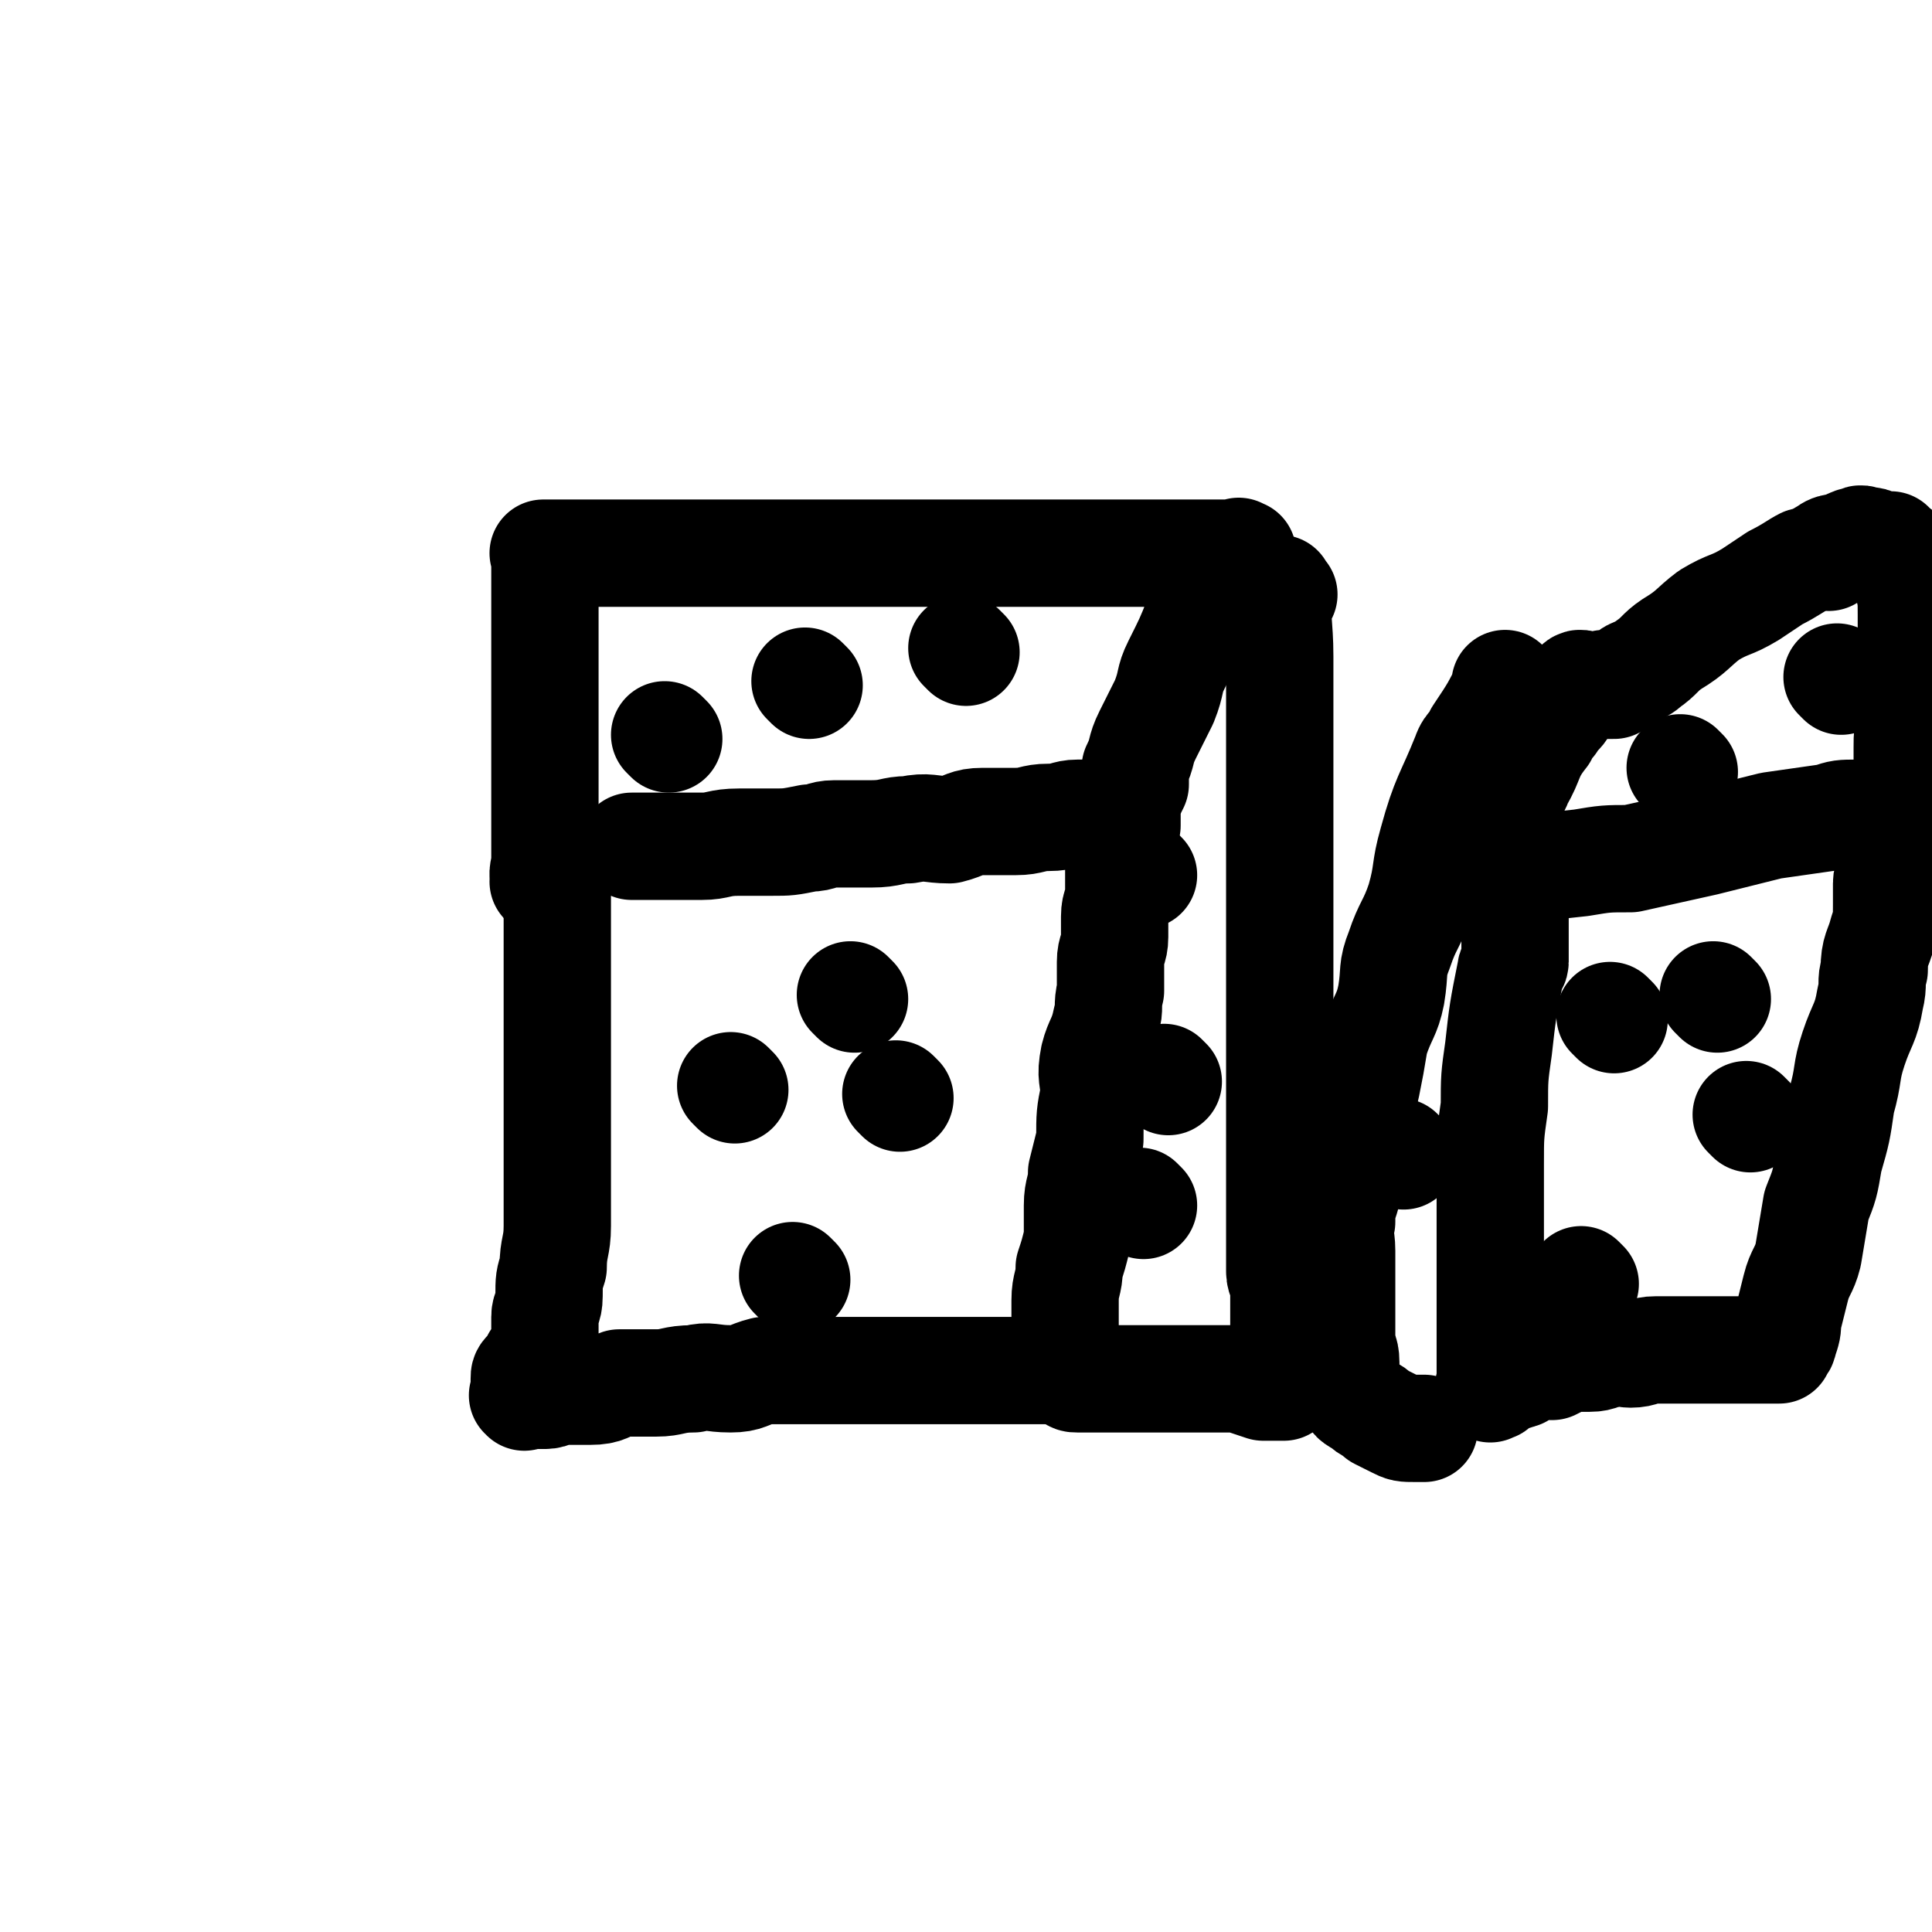
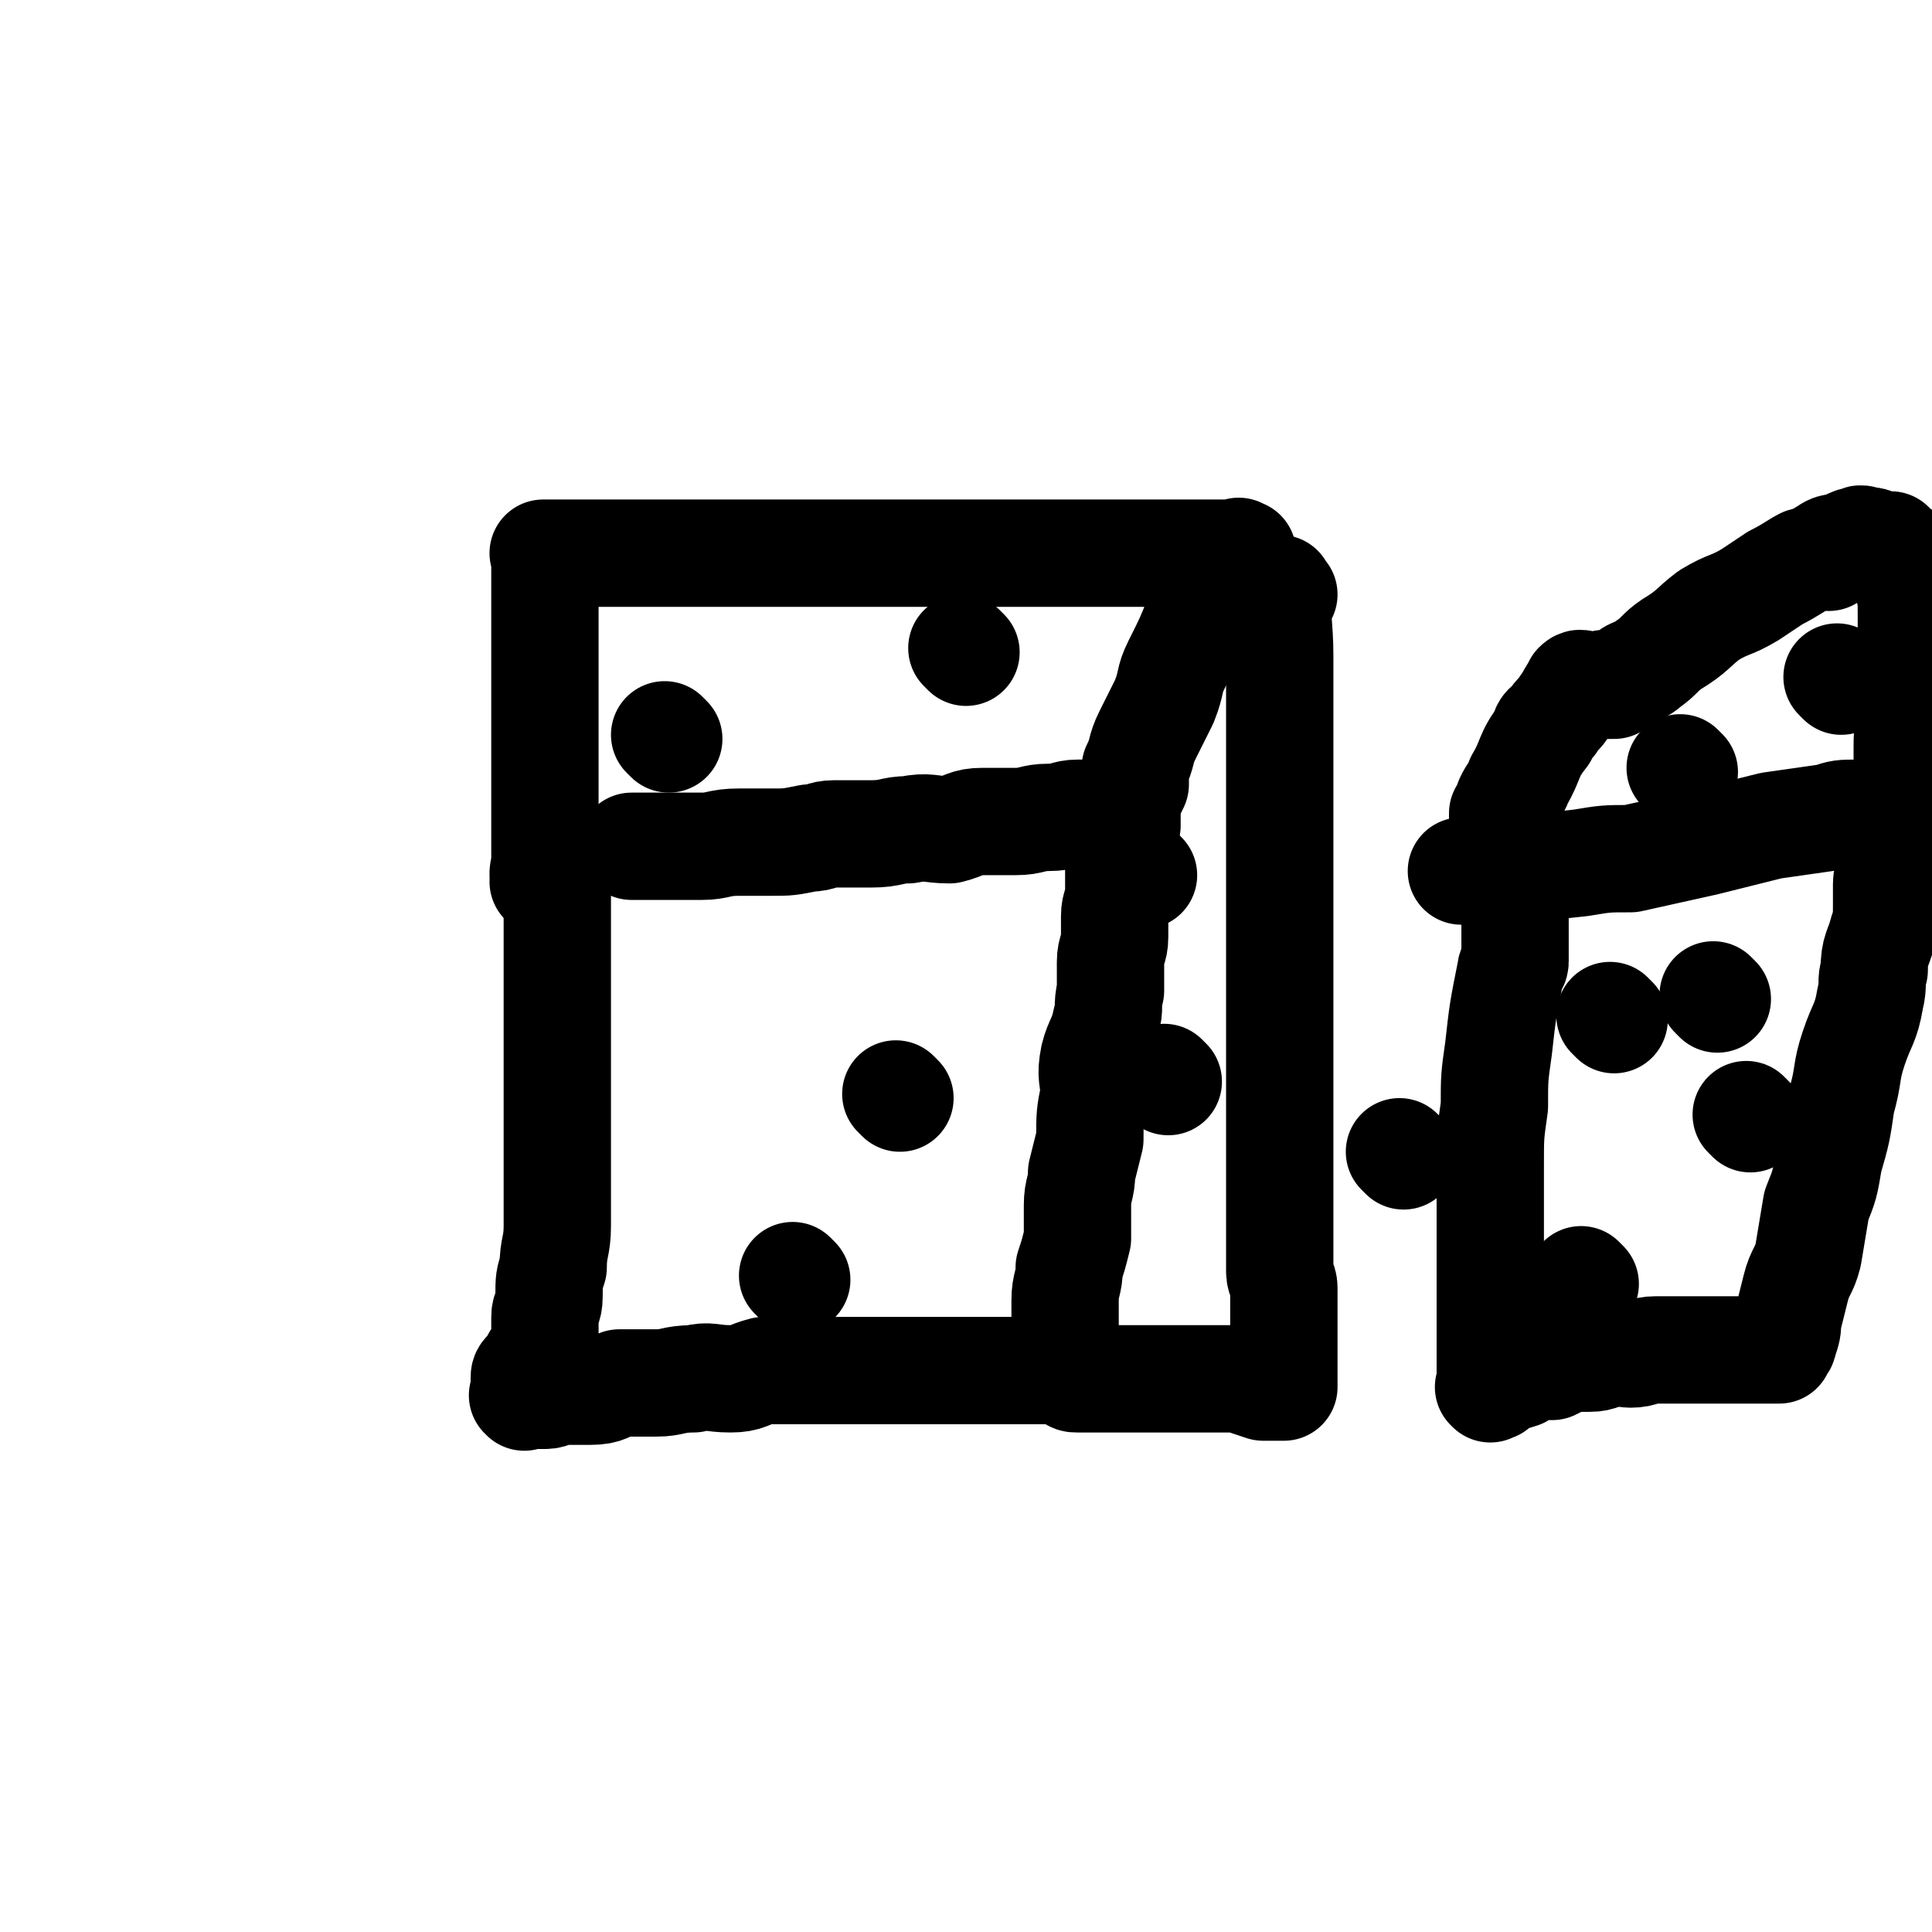
<svg xmlns="http://www.w3.org/2000/svg" viewBox="0 0 468 468" version="1.1">
  <g fill="none" stroke="#000000" stroke-width="26" stroke-linecap="round" stroke-linejoin="round">
    <path d="M136,212c-1,-1 -1,-1 -1,-1 -1,-1 0,0 0,0 0,0 0,0 0,0 0,6 0,6 0,12 0,5 0,5 0,9 0,5 0,5 0,10 0,11 0,11 0,22 0,5 0,5 0,11 0,6 0,6 0,12 0,5 0,5 0,10 0,5 -1,5 -1,10 -1,3 -1,3 -1,7 0,3 -1,3 -1,5 0,3 0,3 0,6 0,1 0,1 -1,2 0,1 0,1 -1,2 -1,1 0,1 -1,2 -1,1 -1,1 -1,1 -1,1 -1,1 -1,2 0,0 0,0 0,1 0,0 0,0 0,0 0,1 0,1 0,1 0,0 0,0 0,0 0,1 0,1 0,1 0,1 0,1 0,1 0,0 0,0 0,0 0,1 0,0 0,0 -1,0 0,0 0,0 1,0 1,0 2,0 1,0 1,0 3,0 2,0 2,-1 5,-1 3,0 3,0 6,0 4,0 4,-1 7,-2 5,0 5,0 9,0 4,0 4,-1 9,-1 4,-1 4,0 9,0 4,0 4,-1 8,-2 4,0 4,0 8,0 3,0 3,0 7,0 3,0 3,0 6,0 3,0 3,0 6,0 2,0 2,0 5,0 2,0 2,0 5,0 2,0 2,0 3,0 2,0 2,0 4,0 2,0 2,0 4,0 1,0 1,0 2,0 1,0 1,0 3,0 1,0 1,0 2,0 1,0 1,0 1,0 2,0 2,0 3,0 0,0 0,0 1,0 1,0 1,0 1,0 1,0 1,0 2,0 0,0 0,0 0,0 1,0 1,0 1,0 0,0 0,0 0,0 1,0 1,0 1,0 0,0 0,0 0,0 1,0 1,0 1,0 1,0 1,0 2,0 0,0 0,0 0,0 0,0 0,0 0,0 0,0 0,0 0,0 0,0 -1,0 0,0 0,-1 0,0 1,0 0,0 0,0 0,0 0,0 0,0 0,0 -1,-1 0,0 0,0 0,0 0,0 0,0 1,0 1,0 1,0 0,0 0,0 0,0 1,0 0,0 0,0 0,-1 1,0 1,0 0,0 0,0 0,0 1,0 1,0 1,0 0,0 0,0 0,0 0,-1 0,-1 0,-1 0,-2 0,-2 0,-3 0,-3 1,-3 1,-6 0,-4 0,-4 0,-7 0,-4 1,-4 1,-8 1,-3 1,-3 2,-7 0,-4 0,-4 0,-8 0,-4 1,-4 1,-8 1,-4 1,-4 2,-8 0,-6 0,-6 1,-11 0,-4 -1,-4 0,-9 1,-4 2,-4 3,-9 1,-3 0,-3 1,-7 0,-3 0,-3 0,-7 0,-3 1,-3 1,-6 0,-3 0,-3 0,-5 0,-3 1,-3 1,-5 0,-2 0,-2 0,-4 0,-2 0,-2 0,-4 0,-2 0,-2 0,-3 0,-2 0,-2 0,-3 0,0 0,0 0,-1 0,-2 0,-2 0,-3 0,0 0,0 0,-1 0,0 0,0 0,0 0,-1 0,-1 0,-1 0,0 0,0 0,0 0,0 0,-1 0,-1 -2,0 -2,1 -4,1 -3,0 -3,0 -6,0 -3,0 -3,1 -7,1 -4,0 -4,1 -8,1 -4,0 -4,0 -8,0 -4,0 -4,1 -8,2 -5,0 -5,-1 -10,0 -4,0 -4,1 -9,1 -4,0 -4,0 -9,0 -3,0 -3,1 -6,1 -5,1 -5,1 -9,1 -3,0 -3,0 -5,0 -2,0 -2,0 -3,0 -5,0 -5,1 -9,1 -1,0 -1,0 -3,0 -1,0 -1,0 -1,0 -5,0 -5,0 -10,0 -1,0 -1,0 -1,0 0,0 0,0 -1,0 -1,0 -1,0 -1,0 " />
    <path d="M133,215c-1,-1 -1,-1 -1,-1 -1,-1 0,0 0,0 0,0 0,0 0,0 0,0 0,0 0,0 -1,-3 0,-3 0,-6 0,-3 0,-3 0,-5 0,-7 0,-7 0,-13 0,-2 0,-2 0,-5 0,-4 0,-4 0,-8 0,-8 0,-8 0,-15 0,-3 0,-3 0,-6 0,-3 0,-3 0,-5 0,-2 0,-2 0,-4 0,-2 0,-2 0,-3 0,-1 0,-1 0,-2 0,-1 0,-1 0,-2 0,0 0,0 0,-1 0,-1 0,-1 0,-1 0,-1 0,-1 0,-1 0,-1 0,-1 0,-1 0,0 0,0 0,0 0,-1 0,-1 0,-1 0,0 0,0 0,0 0,0 0,-1 0,-1 -1,0 0,0 0,0 0,0 0,0 0,0 1,0 0,0 1,0 1,0 1,0 1,0 2,0 2,0 3,0 2,0 2,0 4,0 1,0 1,0 2,0 3,0 3,0 6,0 2,0 2,0 4,0 2,0 2,0 5,0 3,0 3,0 6,0 3,0 3,0 5,0 3,0 3,0 6,0 3,0 3,0 7,0 3,0 3,0 6,0 3,0 3,0 6,0 3,0 3,0 7,0 3,0 3,0 6,0 3,0 3,0 6,0 4,0 4,0 7,0 3,0 3,0 5,0 3,0 3,0 7,0 2,0 2,0 4,0 3,0 3,0 6,0 2,0 2,0 3,0 3,0 3,0 6,0 1,0 1,0 3,0 2,0 2,0 4,0 3,0 3,0 5,0 2,0 2,0 4,0 1,0 1,0 3,0 2,0 2,0 4,0 2,0 2,0 4,0 2,0 2,0 4,0 2,0 2,0 4,0 1,0 1,0 2,0 2,0 2,0 4,0 1,0 1,0 2,0 1,0 1,0 2,0 1,0 1,0 1,0 1,0 1,0 2,0 0,0 0,0 1,0 1,0 1,0 1,0 0,0 0,0 0,0 0,0 0,0 0,0 0,0 0,0 0,0 0,0 0,0 0,0 -1,0 -1,-1 -1,0 -3,3 -3,3 -6,7 -2,5 -1,5 -4,9 -2,5 -2,5 -5,11 -2,4 -1,4 -3,9 -2,4 -2,4 -4,8 -2,4 -1,4 -3,8 0,2 0,2 0,4 -1,2 -1,2 -2,5 0,1 0,1 0,2 0,2 0,2 0,3 0,0 0,0 0,0 " />
    <path d="M311,144c-1,-1 -1,-1 -1,-1 -1,-1 0,0 0,0 0,0 0,0 0,0 0,0 0,0 0,0 -1,-1 0,0 0,0 0,0 0,0 0,0 0,0 0,-1 0,0 -1,7 0,8 0,16 0,3 0,3 0,5 0,13 0,13 0,26 0,7 0,7 0,14 0,8 0,8 0,15 0,6 0,6 0,12 0,7 0,7 0,13 0,7 0,7 0,13 0,6 0,6 0,11 0,5 0,5 0,10 0,5 0,5 0,10 0,4 0,4 0,8 0,3 0,3 0,6 0,3 0,3 0,6 0,2 1,2 1,4 0,2 0,2 0,4 0,1 0,1 0,2 0,2 0,2 0,4 0,1 0,1 0,2 0,1 0,1 0,1 0,1 0,1 0,2 0,1 0,1 0,2 0,1 0,1 0,1 0,1 0,1 0,1 0,1 0,1 0,1 0,1 0,1 0,1 0,1 0,1 0,1 0,0 0,0 0,0 0,1 0,1 0,1 0,1 0,1 0,1 0,0 0,0 0,0 0,0 0,0 0,0 -1,0 0,0 0,0 0,0 0,0 0,0 0,0 0,0 0,0 -1,0 0,0 0,0 -1,0 -1,0 -2,0 -1,0 -1,0 -3,0 -3,-1 -3,-1 -6,-2 -4,0 -4,0 -9,0 -3,0 -3,0 -7,0 -4,0 -4,0 -8,0 -3,0 -3,0 -6,0 -3,0 -3,0 -5,0 -2,0 -2,0 -4,0 -1,0 -1,0 -2,-1 " />
    <path d="M424,271c-1,-1 -1,-1 -1,-1 " />
    <path d="M218,266c-1,-1 -1,-1 -1,-1 " />
-     <path d="M178,264c-1,-1 -1,-1 -1,-1 " />
    <path d="M193,310c-1,-1 -1,-1 -1,-1 " />
-     <path d="M207,242c-1,-1 -1,-1 -1,-1 " />
    <path d="M162,179c-1,-1 -1,-1 -1,-1 " />
-     <path d="M196,166c-1,-1 -1,-1 -1,-1 " />
    <path d="M234,158c-1,-1 -1,-1 -1,-1 " />
    <path d="M277,212c-1,-1 -1,-1 -1,-1 " />
    <path d="M283,262c-1,-1 -1,-1 -1,-1 " />
-     <path d="M277,292c-1,-1 -1,-1 -1,-1 " />
    <path d="M368,214c-1,-1 -1,-1 -1,-1 -1,-1 0,0 0,0 0,0 0,0 0,0 0,10 0,10 0,20 0,1 -1,1 -1,2 -2,10 -2,10 -3,19 -1,7 -1,7 -1,14 -1,7 -1,7 -1,14 0,5 0,5 0,11 0,5 0,5 0,9 0,4 0,4 0,8 0,2 0,2 0,5 0,3 0,3 0,5 0,2 0,2 0,4 0,2 0,2 0,4 0,1 0,1 0,2 0,1 0,1 0,2 0,1 0,1 0,1 0,1 0,1 0,2 0,0 0,0 0,0 0,1 0,1 0,1 0,0 0,0 0,0 0,1 0,0 0,0 -1,0 0,0 0,0 1,0 1,0 1,0 1,-1 1,-1 2,-2 2,-1 2,0 4,-1 1,0 1,-1 2,-1 3,-1 3,-1 6,-1 2,-1 2,-1 4,-2 3,0 3,0 5,0 3,0 3,-1 5,-1 3,-1 3,0 5,0 3,0 3,-1 6,-1 2,0 2,0 5,0 1,0 1,0 3,0 2,0 2,0 3,0 2,0 2,0 3,0 1,0 1,0 3,0 1,0 1,0 2,0 1,0 1,0 3,0 1,0 1,0 2,0 1,0 1,0 1,0 1,0 1,0 2,0 0,0 0,0 0,0 1,0 1,0 1,0 1,0 1,0 2,0 0,0 0,0 0,0 0,-1 1,-1 1,-2 1,-3 1,-3 1,-5 1,-4 1,-4 2,-8 1,-4 2,-4 3,-8 1,-6 1,-6 2,-12 2,-5 2,-5 3,-11 2,-7 2,-7 3,-14 2,-7 1,-7 3,-13 2,-6 3,-6 4,-12 1,-4 0,-4 1,-7 0,-5 1,-5 2,-9 1,-3 1,-3 1,-7 0,-2 0,-2 0,-5 0,-2 1,-2 1,-4 0,-2 0,-2 0,-4 0,-1 0,-1 0,-3 0,-1 0,-1 0,-2 0,-1 0,-1 0,-2 0,0 0,0 0,0 0,-1 0,-1 0,-1 0,-1 0,-1 -1,-1 0,0 0,0 -1,0 -1,0 -1,0 -2,0 -2,0 -2,0 -4,0 -4,0 -4,0 -7,1 -7,1 -7,1 -14,2 -8,2 -8,2 -16,4 -9,2 -9,2 -18,4 -6,0 -6,0 -12,1 -9,1 -9,1 -17,1 -3,0 -3,0 -5,0 -2,0 -2,1 -4,1 -2,0 -2,0 -3,0 " />
    <path d="M363,212c-1,-1 -1,-1 -1,-1 -1,-1 0,0 0,0 0,0 0,0 0,0 0,0 0,0 0,0 -1,-1 0,0 0,0 0,0 0,0 0,0 0,0 0,0 0,0 -1,-1 0,0 0,0 0,0 0,0 0,0 0,0 0,0 0,0 -1,-1 0,0 0,0 0,0 0,0 0,0 0,0 0,0 0,0 -1,-1 0,0 0,0 0,0 0,0 0,0 0,0 0,0 0,0 -1,-1 0,0 0,0 0,0 0,0 0,0 0,0 0,0 0,0 -1,-1 0,0 0,0 0,0 0,0 0,0 0,0 0,0 0,0 -1,-1 0,0 0,0 0,0 0,0 0,0 0,0 0,0 0,0 -1,-1 0,0 0,0 0,0 0,0 0,0 0,0 0,0 0,0 -1,-1 0,0 0,0 0,0 0,0 0,0 0,0 0,0 0,0 -1,-1 0,0 0,0 1,-2 1,-3 1,-5 1,-4 1,-5 1,-9 0,0 1,1 1,1 0,-1 0,-1 0,-2 0,-1 0,-1 0,-1 1,-3 2,-3 3,-6 0,0 0,0 0,0 3,-5 2,-6 6,-11 0,-2 1,-2 2,-3 1,-2 2,-2 3,-4 1,-1 1,-2 2,-3 0,-1 1,0 1,-1 0,-1 0,-1 0,-1 1,-1 1,0 3,0 0,0 0,0 1,0 1,0 1,0 1,0 1,0 1,0 2,0 0,0 0,0 0,0 0,0 0,0 0,0 0,0 0,0 0,0 0,0 0,0 0,0 -1,-1 0,0 0,0 0,0 0,0 0,0 0,0 0,0 0,0 -1,-1 0,0 0,0 0,0 1,0 1,0 1,0 1,0 1,0 2,-1 2,-1 3,-2 2,-2 3,-1 5,-3 3,-2 3,-3 6,-5 5,-3 5,-4 9,-7 5,-3 5,-2 10,-5 3,-2 3,-2 6,-4 4,-2 5,-3 7,-4 " />
    <path d="M443,135c-1,-1 -2,-1 -1,-1 2,-2 3,-1 5,-2 2,-1 2,-1 3,-1 1,-1 1,0 3,0 1,0 1,1 2,1 1,0 1,0 1,0 1,0 1,0 2,0 0,0 0,0 1,1 1,1 2,1 2,2 1,3 1,3 1,6 1,4 1,4 1,8 0,4 0,5 0,9 0,4 1,4 1,9 0,4 -1,4 -1,9 -1,2 -1,2 -1,5 0,3 0,3 0,5 0,2 0,2 0,4 0,1 0,1 0,2 " />
-     <path d="M366,167c-1,-1 -1,-1 -1,-1 -1,-1 0,0 0,0 0,0 0,0 0,0 0,0 0,0 0,0 -1,-1 0,0 0,0 0,0 0,0 0,0 0,0 0,0 0,0 -1,-1 0,0 0,0 -3,6 -3,6 -7,12 -1,3 -2,2 -3,5 -4,10 -5,10 -8,21 -2,7 -1,7 -3,14 -2,6 -3,6 -5,12 -2,5 -1,5 -2,11 -1,5 -2,5 -4,11 -1,6 -1,6 -2,11 -1,5 -2,5 -3,9 -1,5 0,5 -1,10 0,4 0,4 -1,8 -1,3 -1,3 -1,6 -1,3 0,3 0,7 0,2 0,2 0,4 0,3 0,3 0,5 0,2 0,2 0,4 0,2 0,2 0,4 0,2 0,2 0,5 0,2 1,2 1,5 0,2 0,2 0,4 0,1 0,2 1,3 1,2 1,2 3,3 2,2 2,1 4,3 2,1 2,1 4,2 2,1 2,1 5,1 1,0 1,0 2,0 " />
    <path d="M391,247c-1,-1 -1,-1 -1,-1 " />
    <path d="M384,311c-1,-1 -1,-1 -1,-1 " />
    <path d="M416,242c-1,-1 -1,-1 -1,-1 " />
    <path d="M446,165c-1,-1 -1,-1 -1,-1 " />
    <path d="M408,187c-1,-1 -1,-1 -1,-1 " />
    <path d="M340,280c-1,-1 -1,-1 -1,-1 " />
  </g>
</svg>